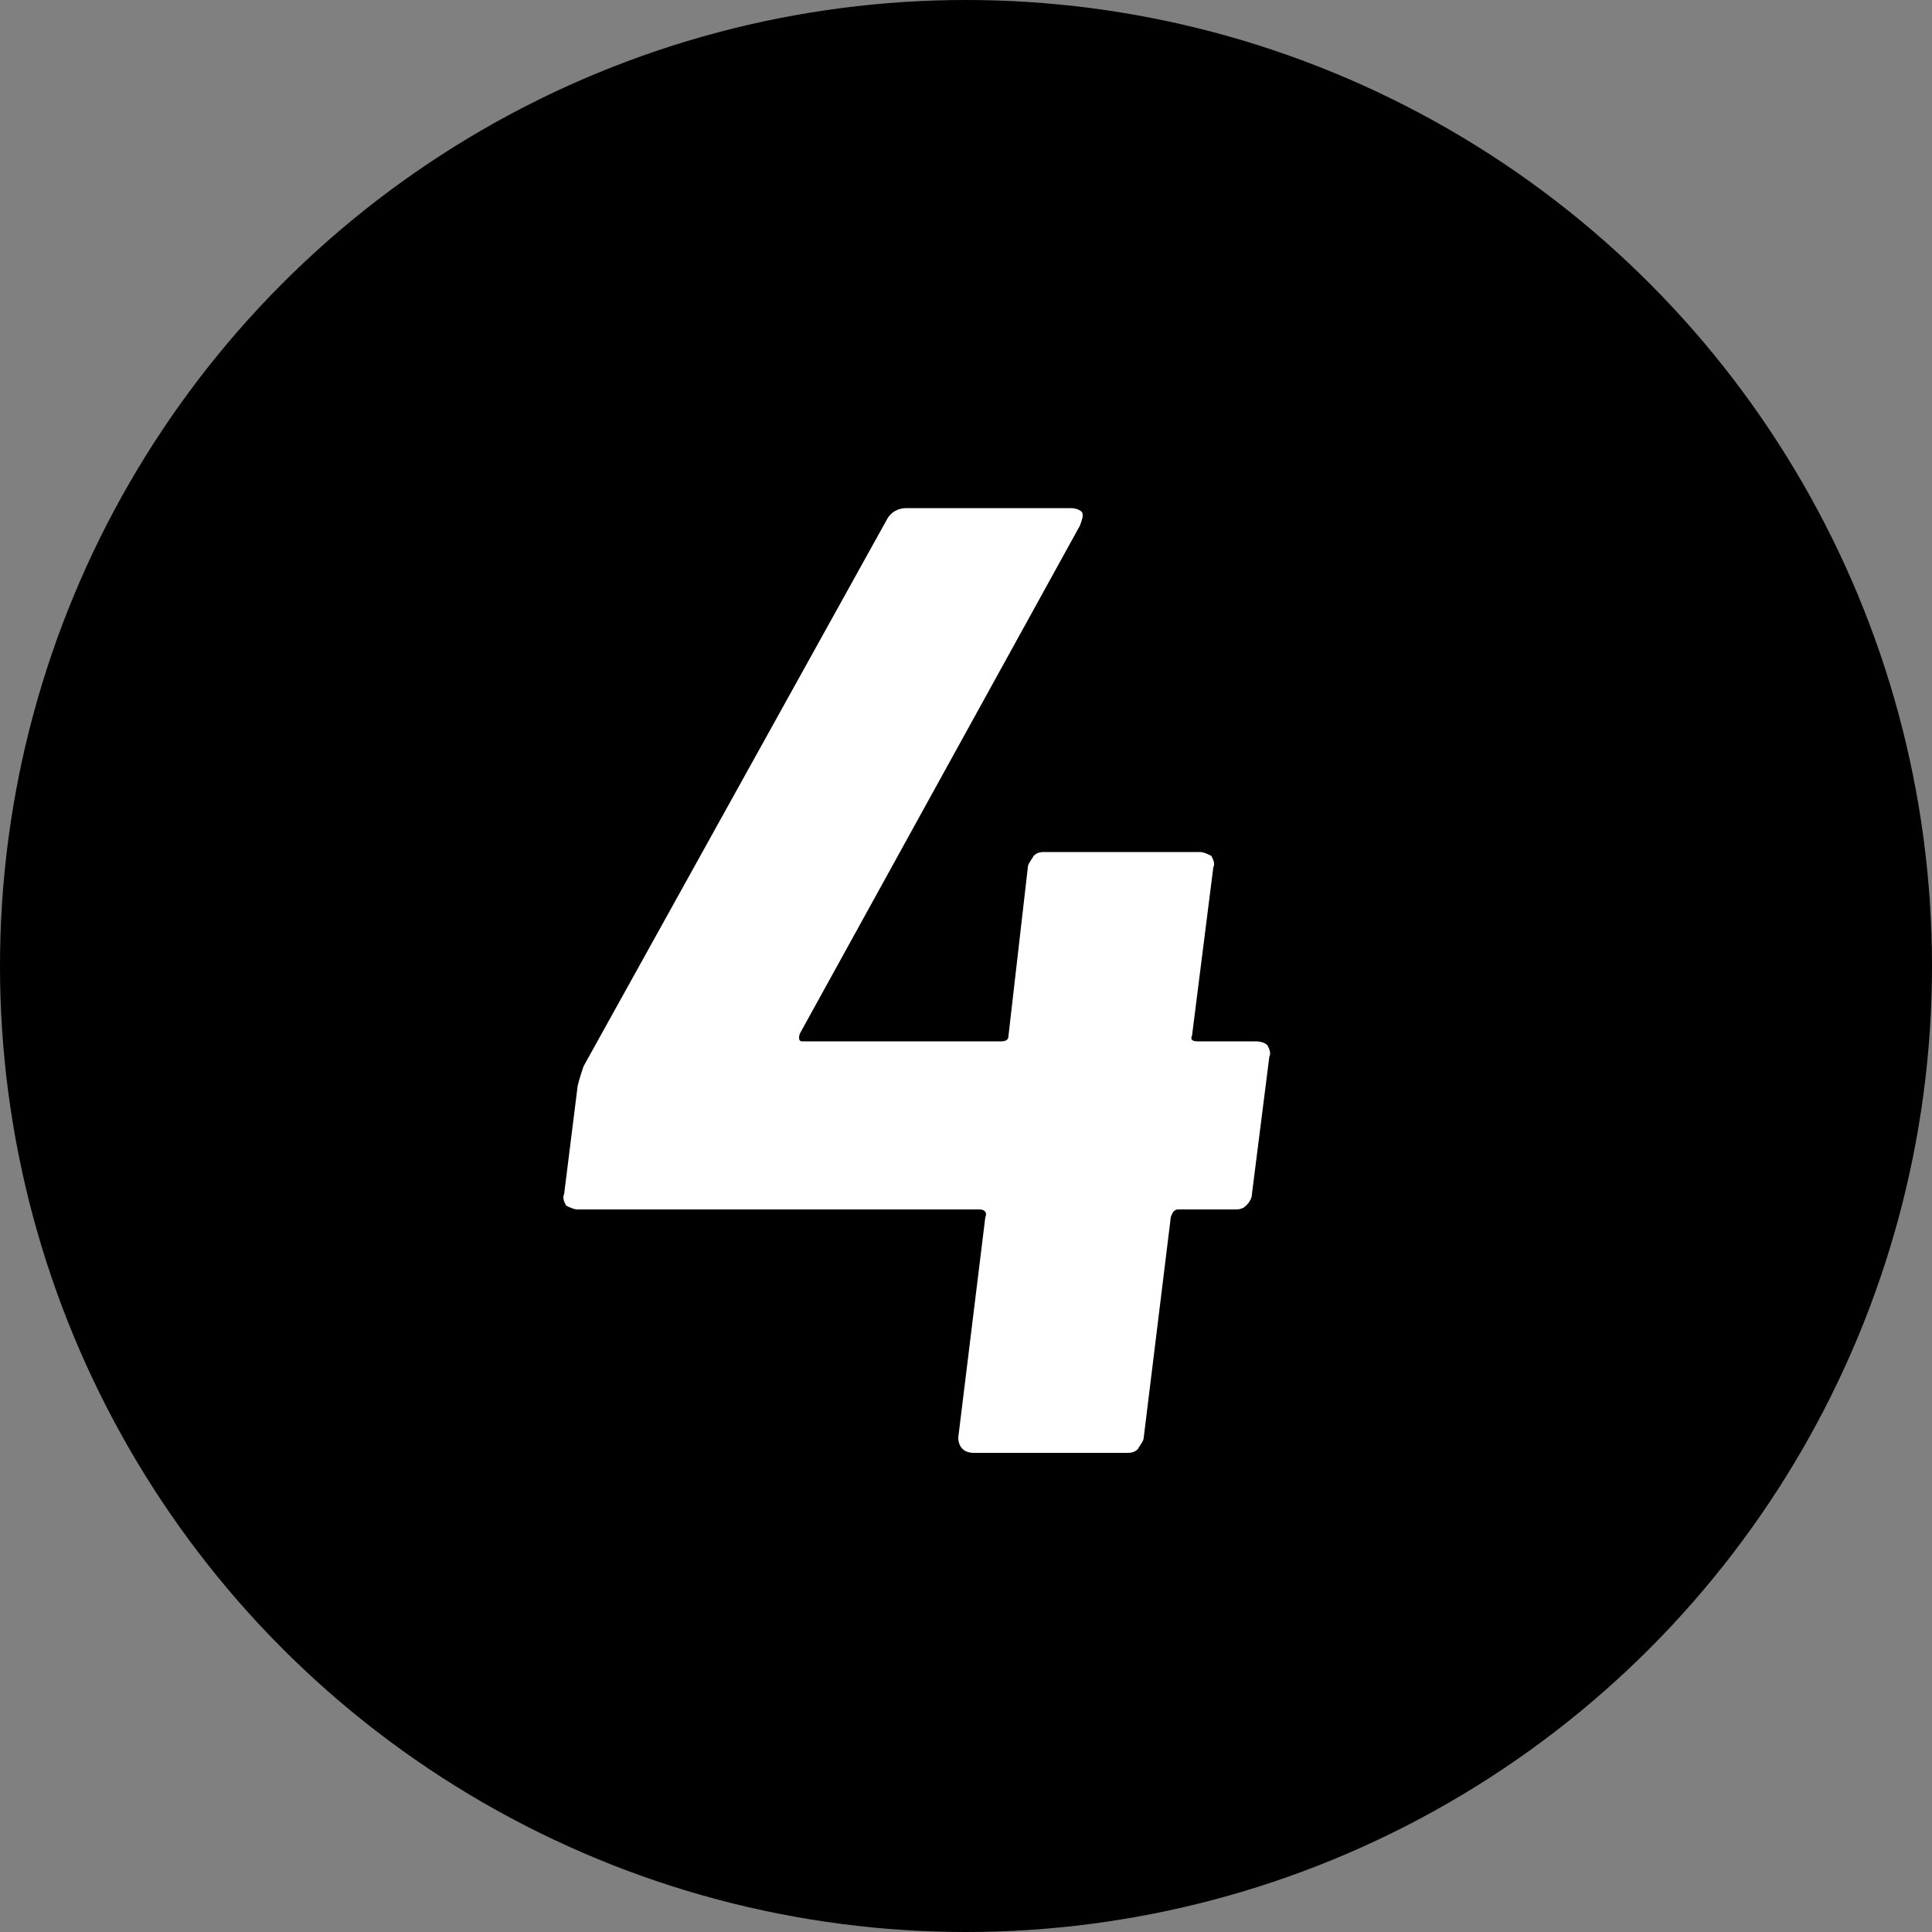
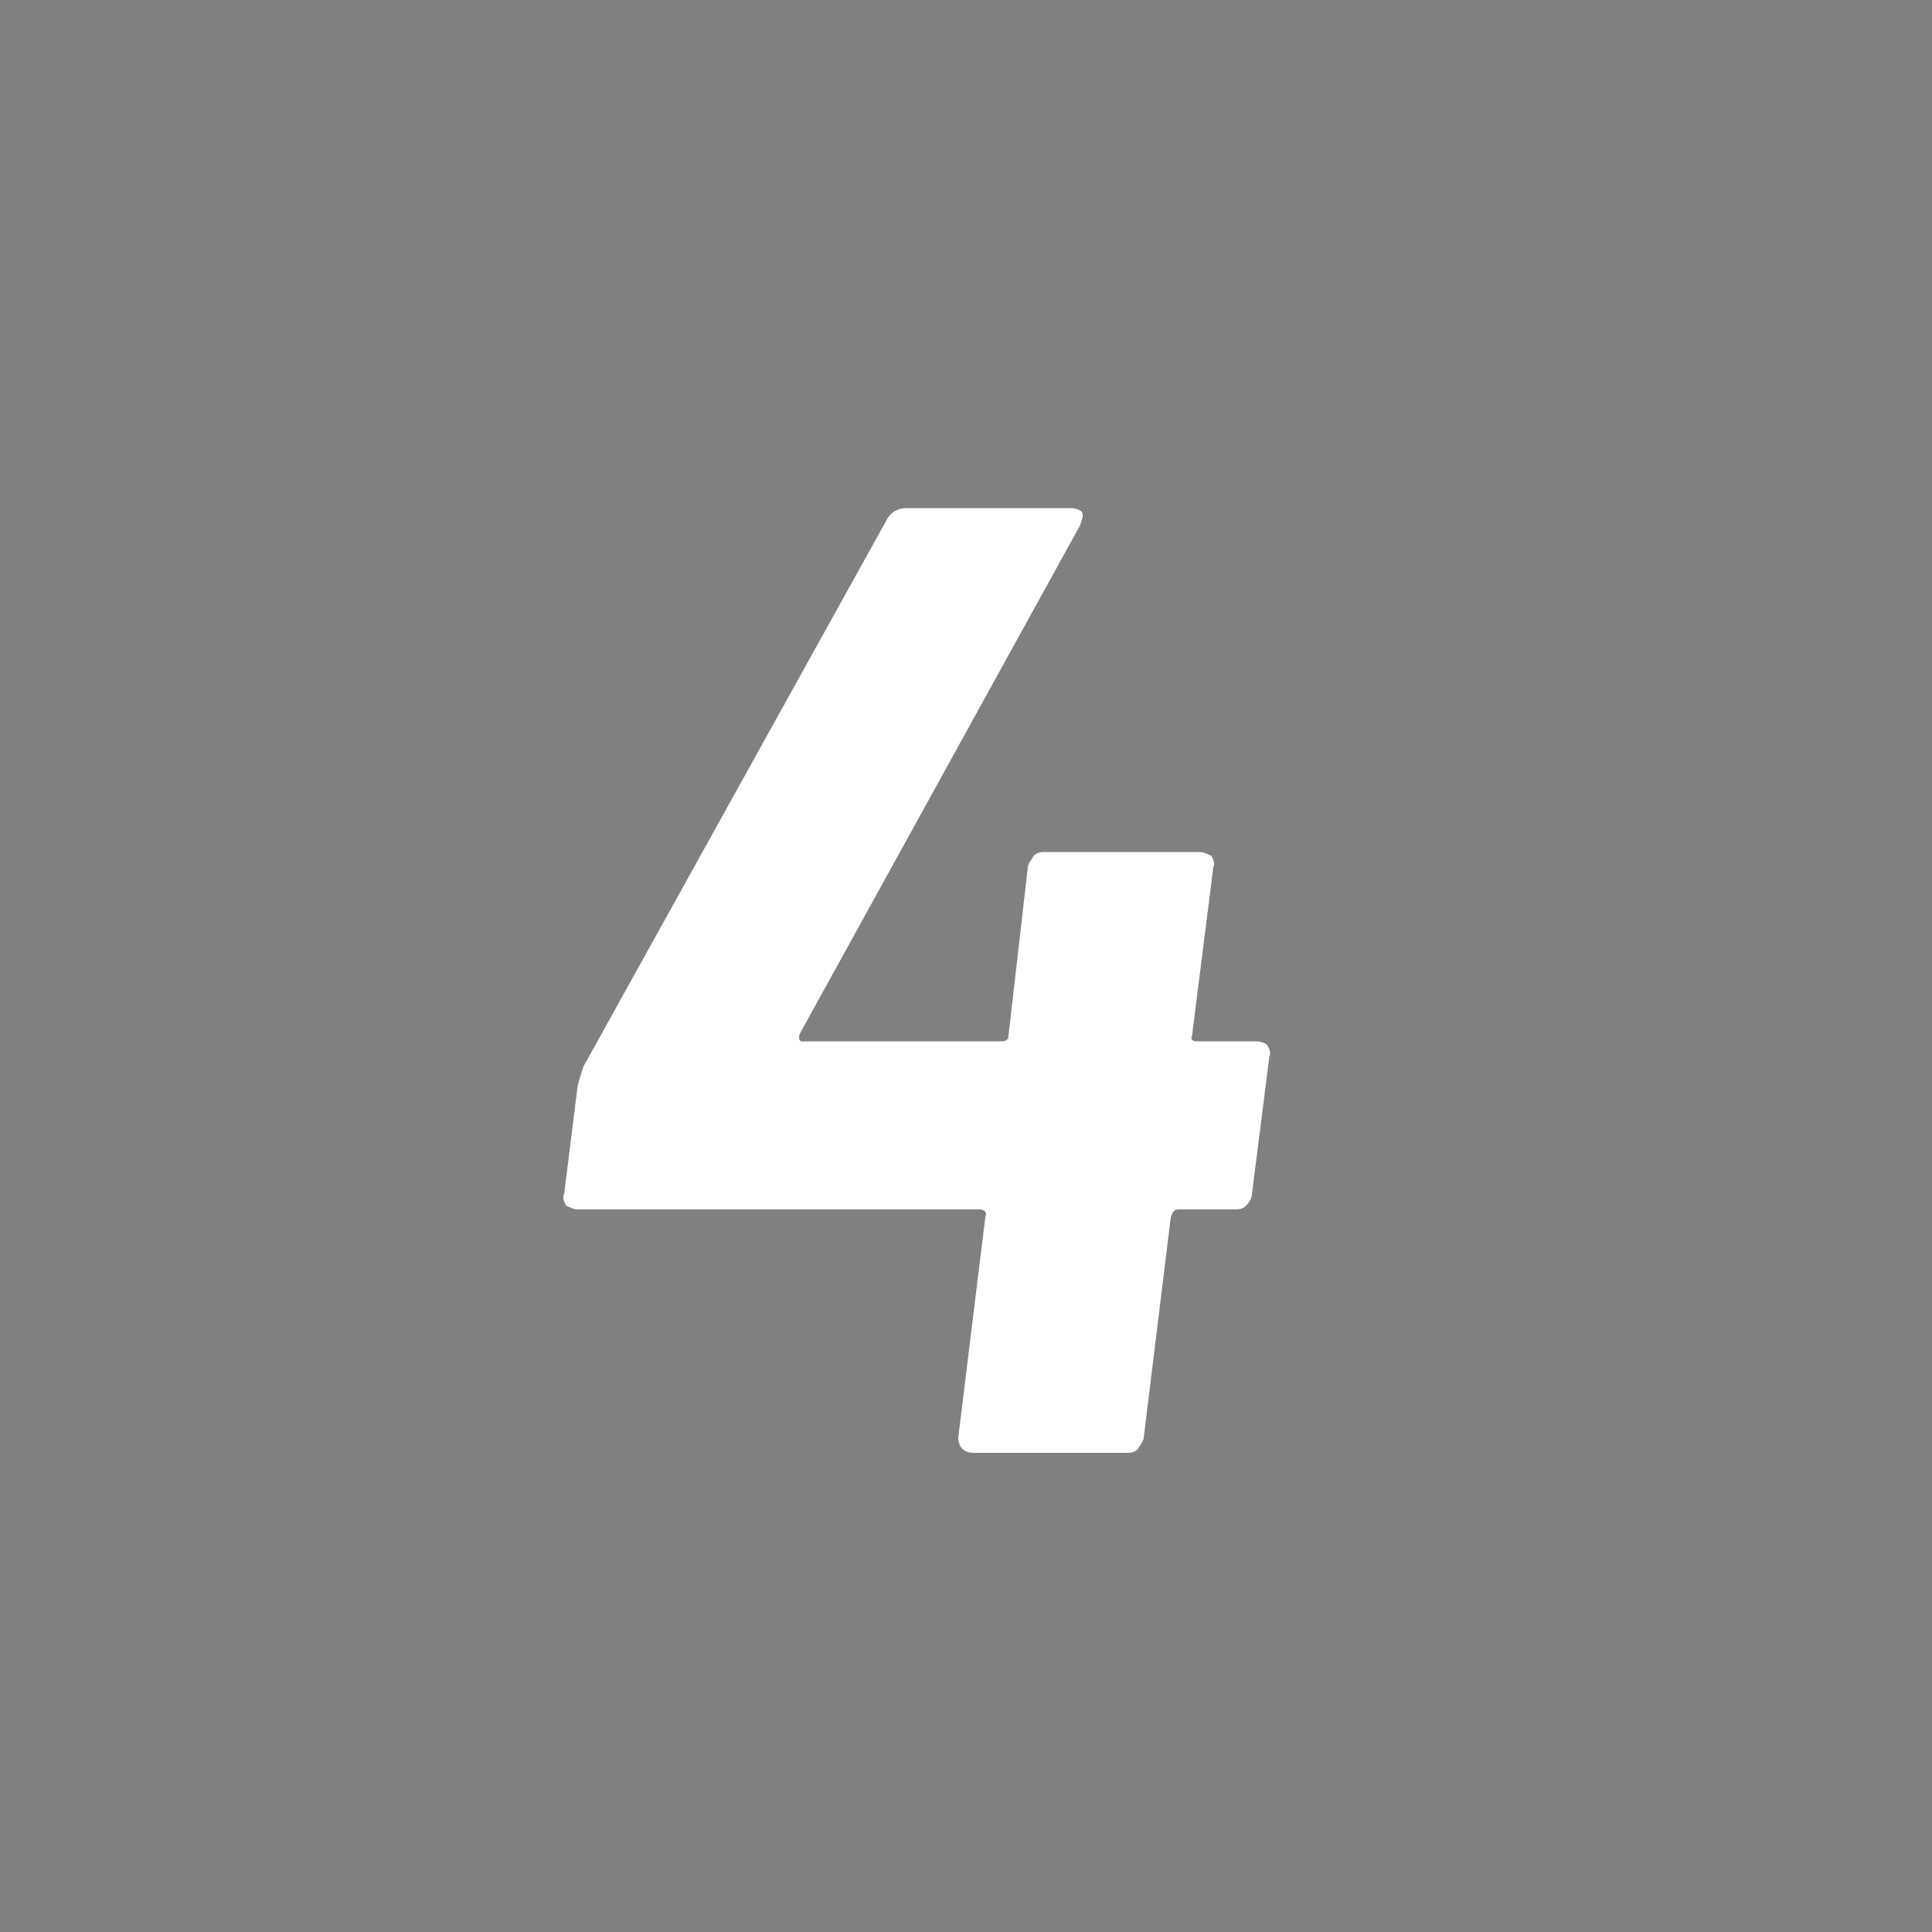
<svg xmlns="http://www.w3.org/2000/svg" version="1.1" id="レイヤー_1" x="0px" y="0px" viewBox="0 0 100 100" style="enable-background:new 0 0 100 100;" xml:space="preserve">
  <rect x="0" y="0" width="100" height="100" fill="#808080" stroke="none" />
  <style type="text/css">
	.st0{fill:#FFFFFF;}
</style>
  <g>
-     <circle cx="50" cy="50" r="50" />
-   </g>
+     </g>
  <g>
    <path class="st0" d="M65.6,54.1c0.1,0.2,0.2,0.4,0.1,0.6l-0.9,7.1c0,0.2-0.1,0.4-0.3,0.6c-0.2,0.2-0.4,0.2-0.6,0.2h-2.9   c-0.2,0-0.3,0.1-0.4,0.4l-1.4,11.4c0,0.2-0.2,0.4-0.3,0.6c-0.2,0.2-0.4,0.2-0.6,0.2h-7.9c-0.5,0-0.8-0.3-0.8-0.8L51,63   c0.1-0.2,0-0.4-0.3-0.4H29.9c-0.2,0-0.4-0.1-0.6-0.2c-0.1-0.2-0.2-0.4-0.1-0.6l0.7-5.6c0.1-0.4,0.2-0.7,0.3-1l15.7-28.3   c0.2-0.4,0.6-0.6,1-0.6h8.5c0.3,0,0.5,0.1,0.6,0.2c0.1,0.2,0,0.4-0.1,0.7L41.4,53.5c-0.1,0.3,0,0.4,0.1,0.4h10.3   c0.3,0,0.4-0.1,0.4-0.3l1-8.7c0-0.2,0.2-0.4,0.3-0.6c0.2-0.2,0.4-0.2,0.6-0.2h8c0.2,0,0.4,0.1,0.6,0.2c0.1,0.2,0.2,0.4,0.1,0.6   l-1.1,8.7c-0.1,0.2,0,0.3,0.3,0.3H65C65.3,53.9,65.5,54,65.6,54.1z" />
  </g>
</svg>